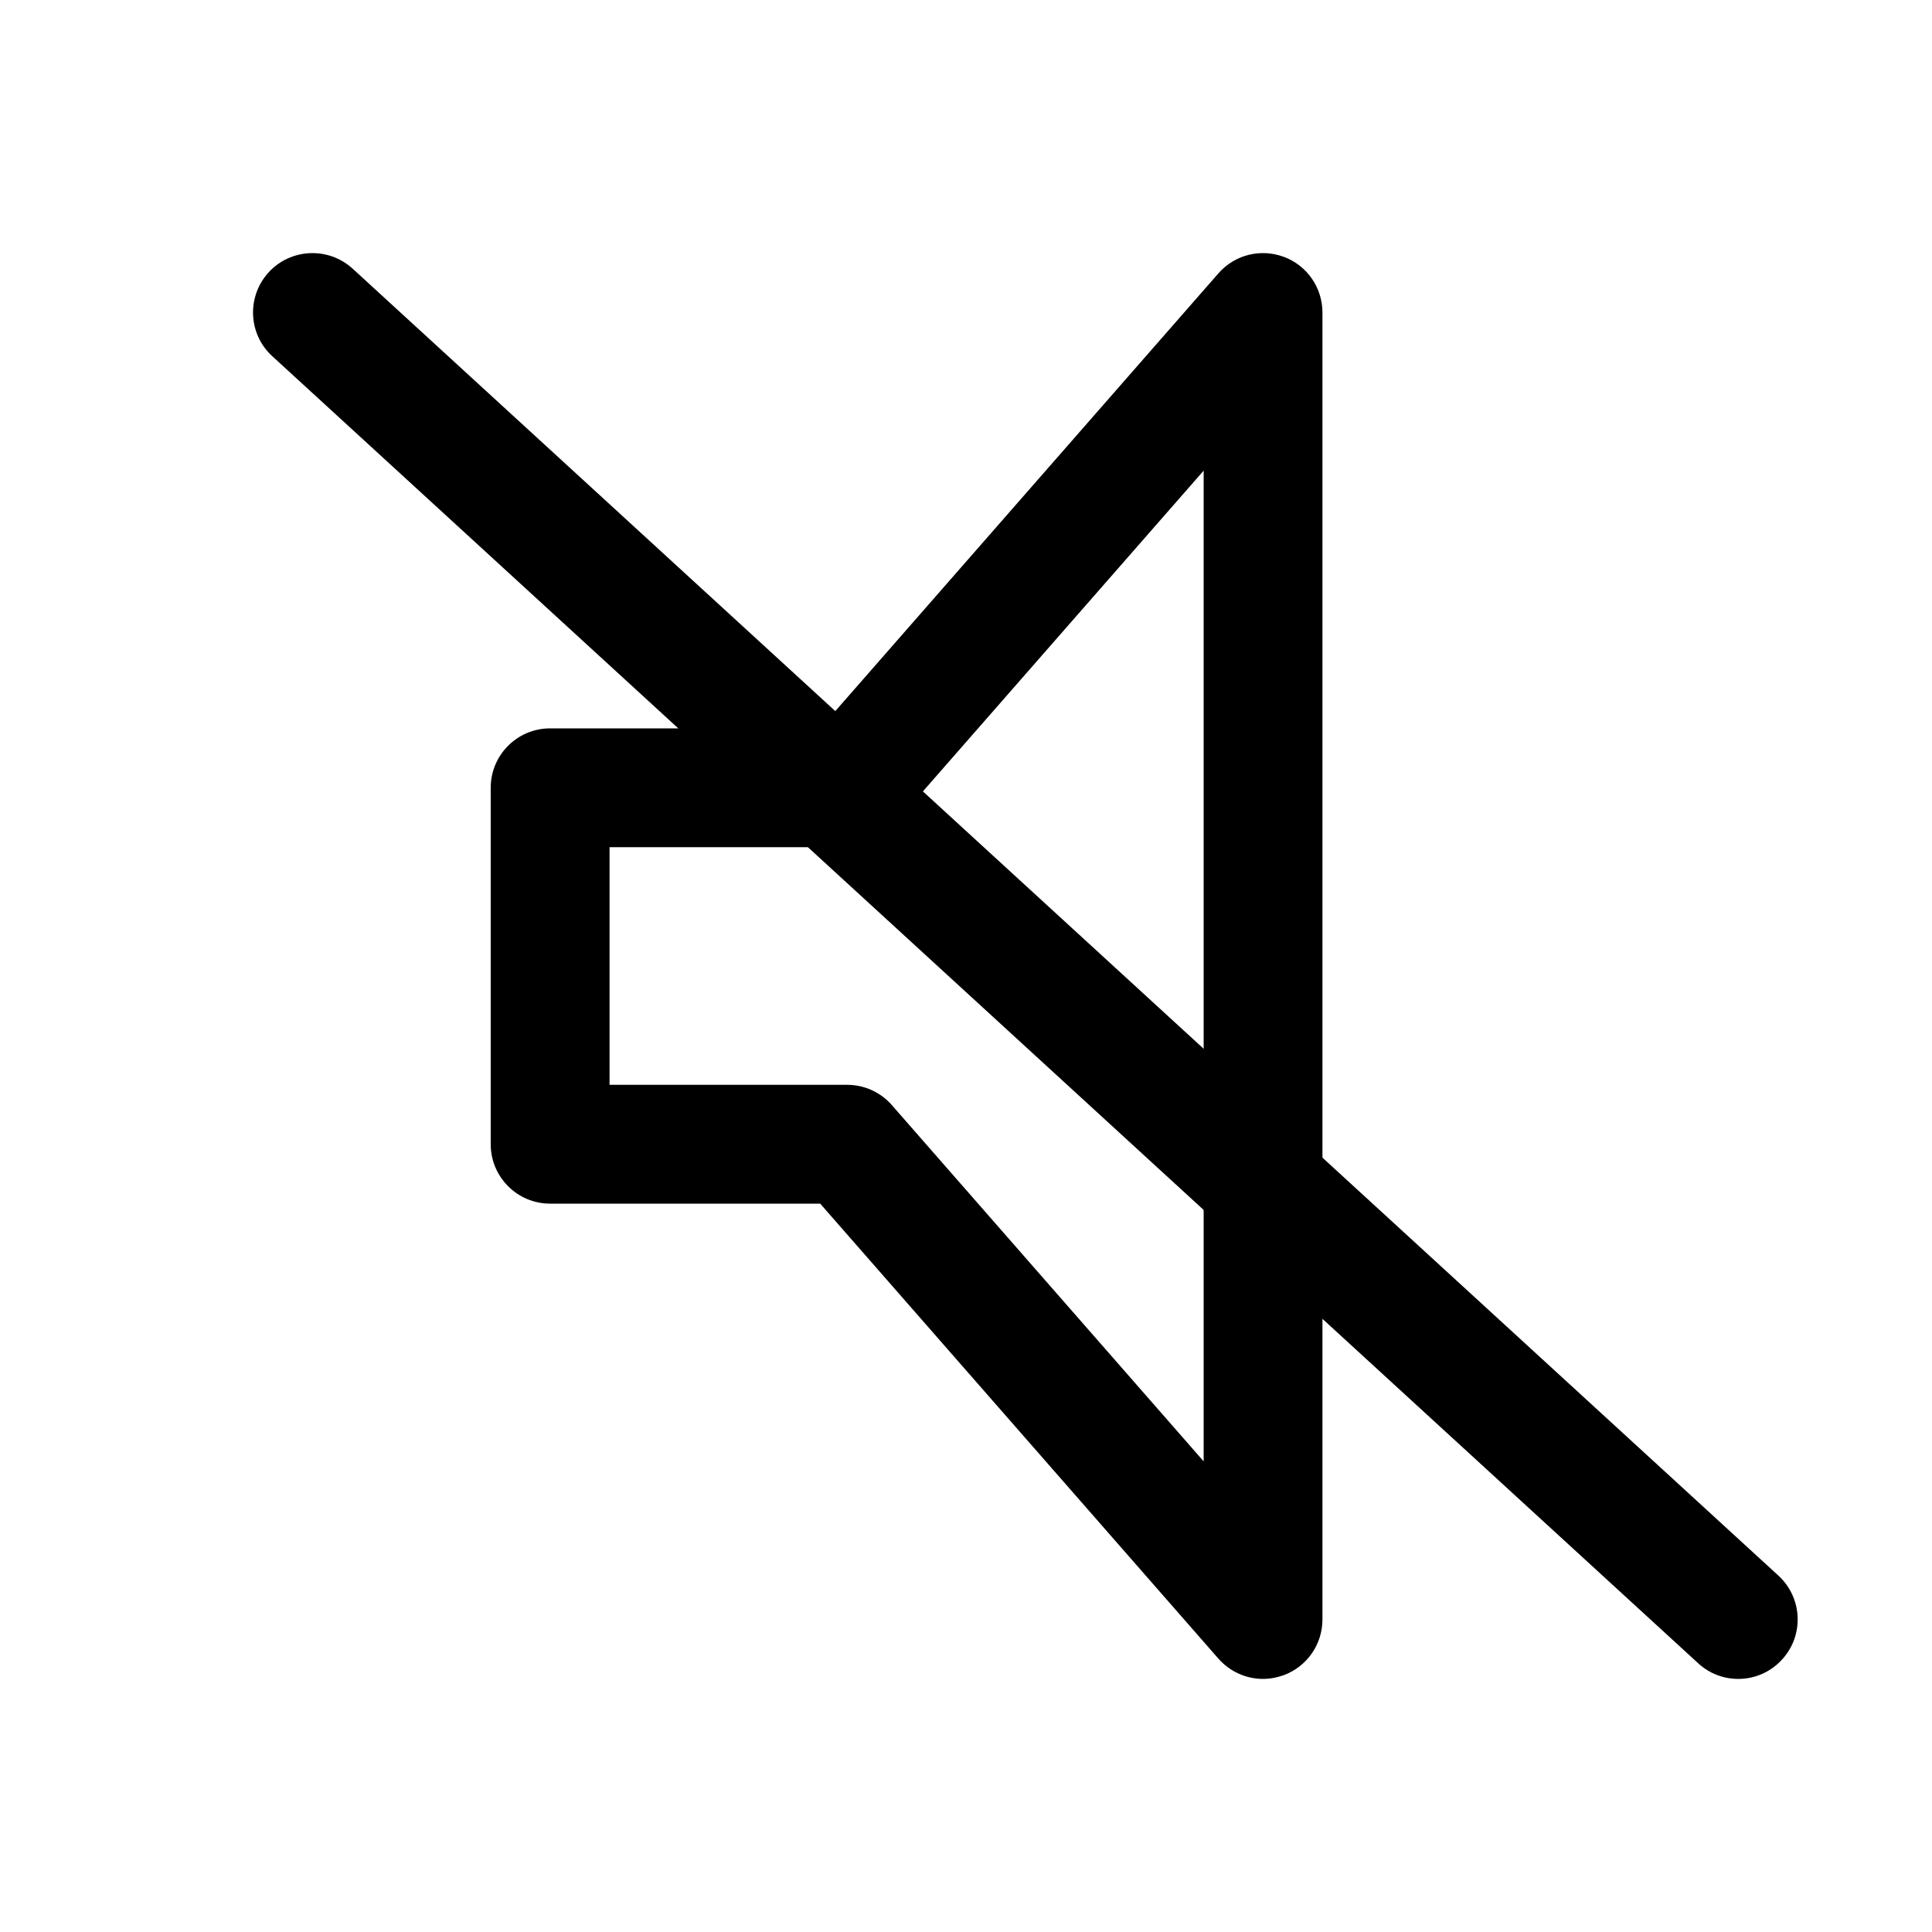
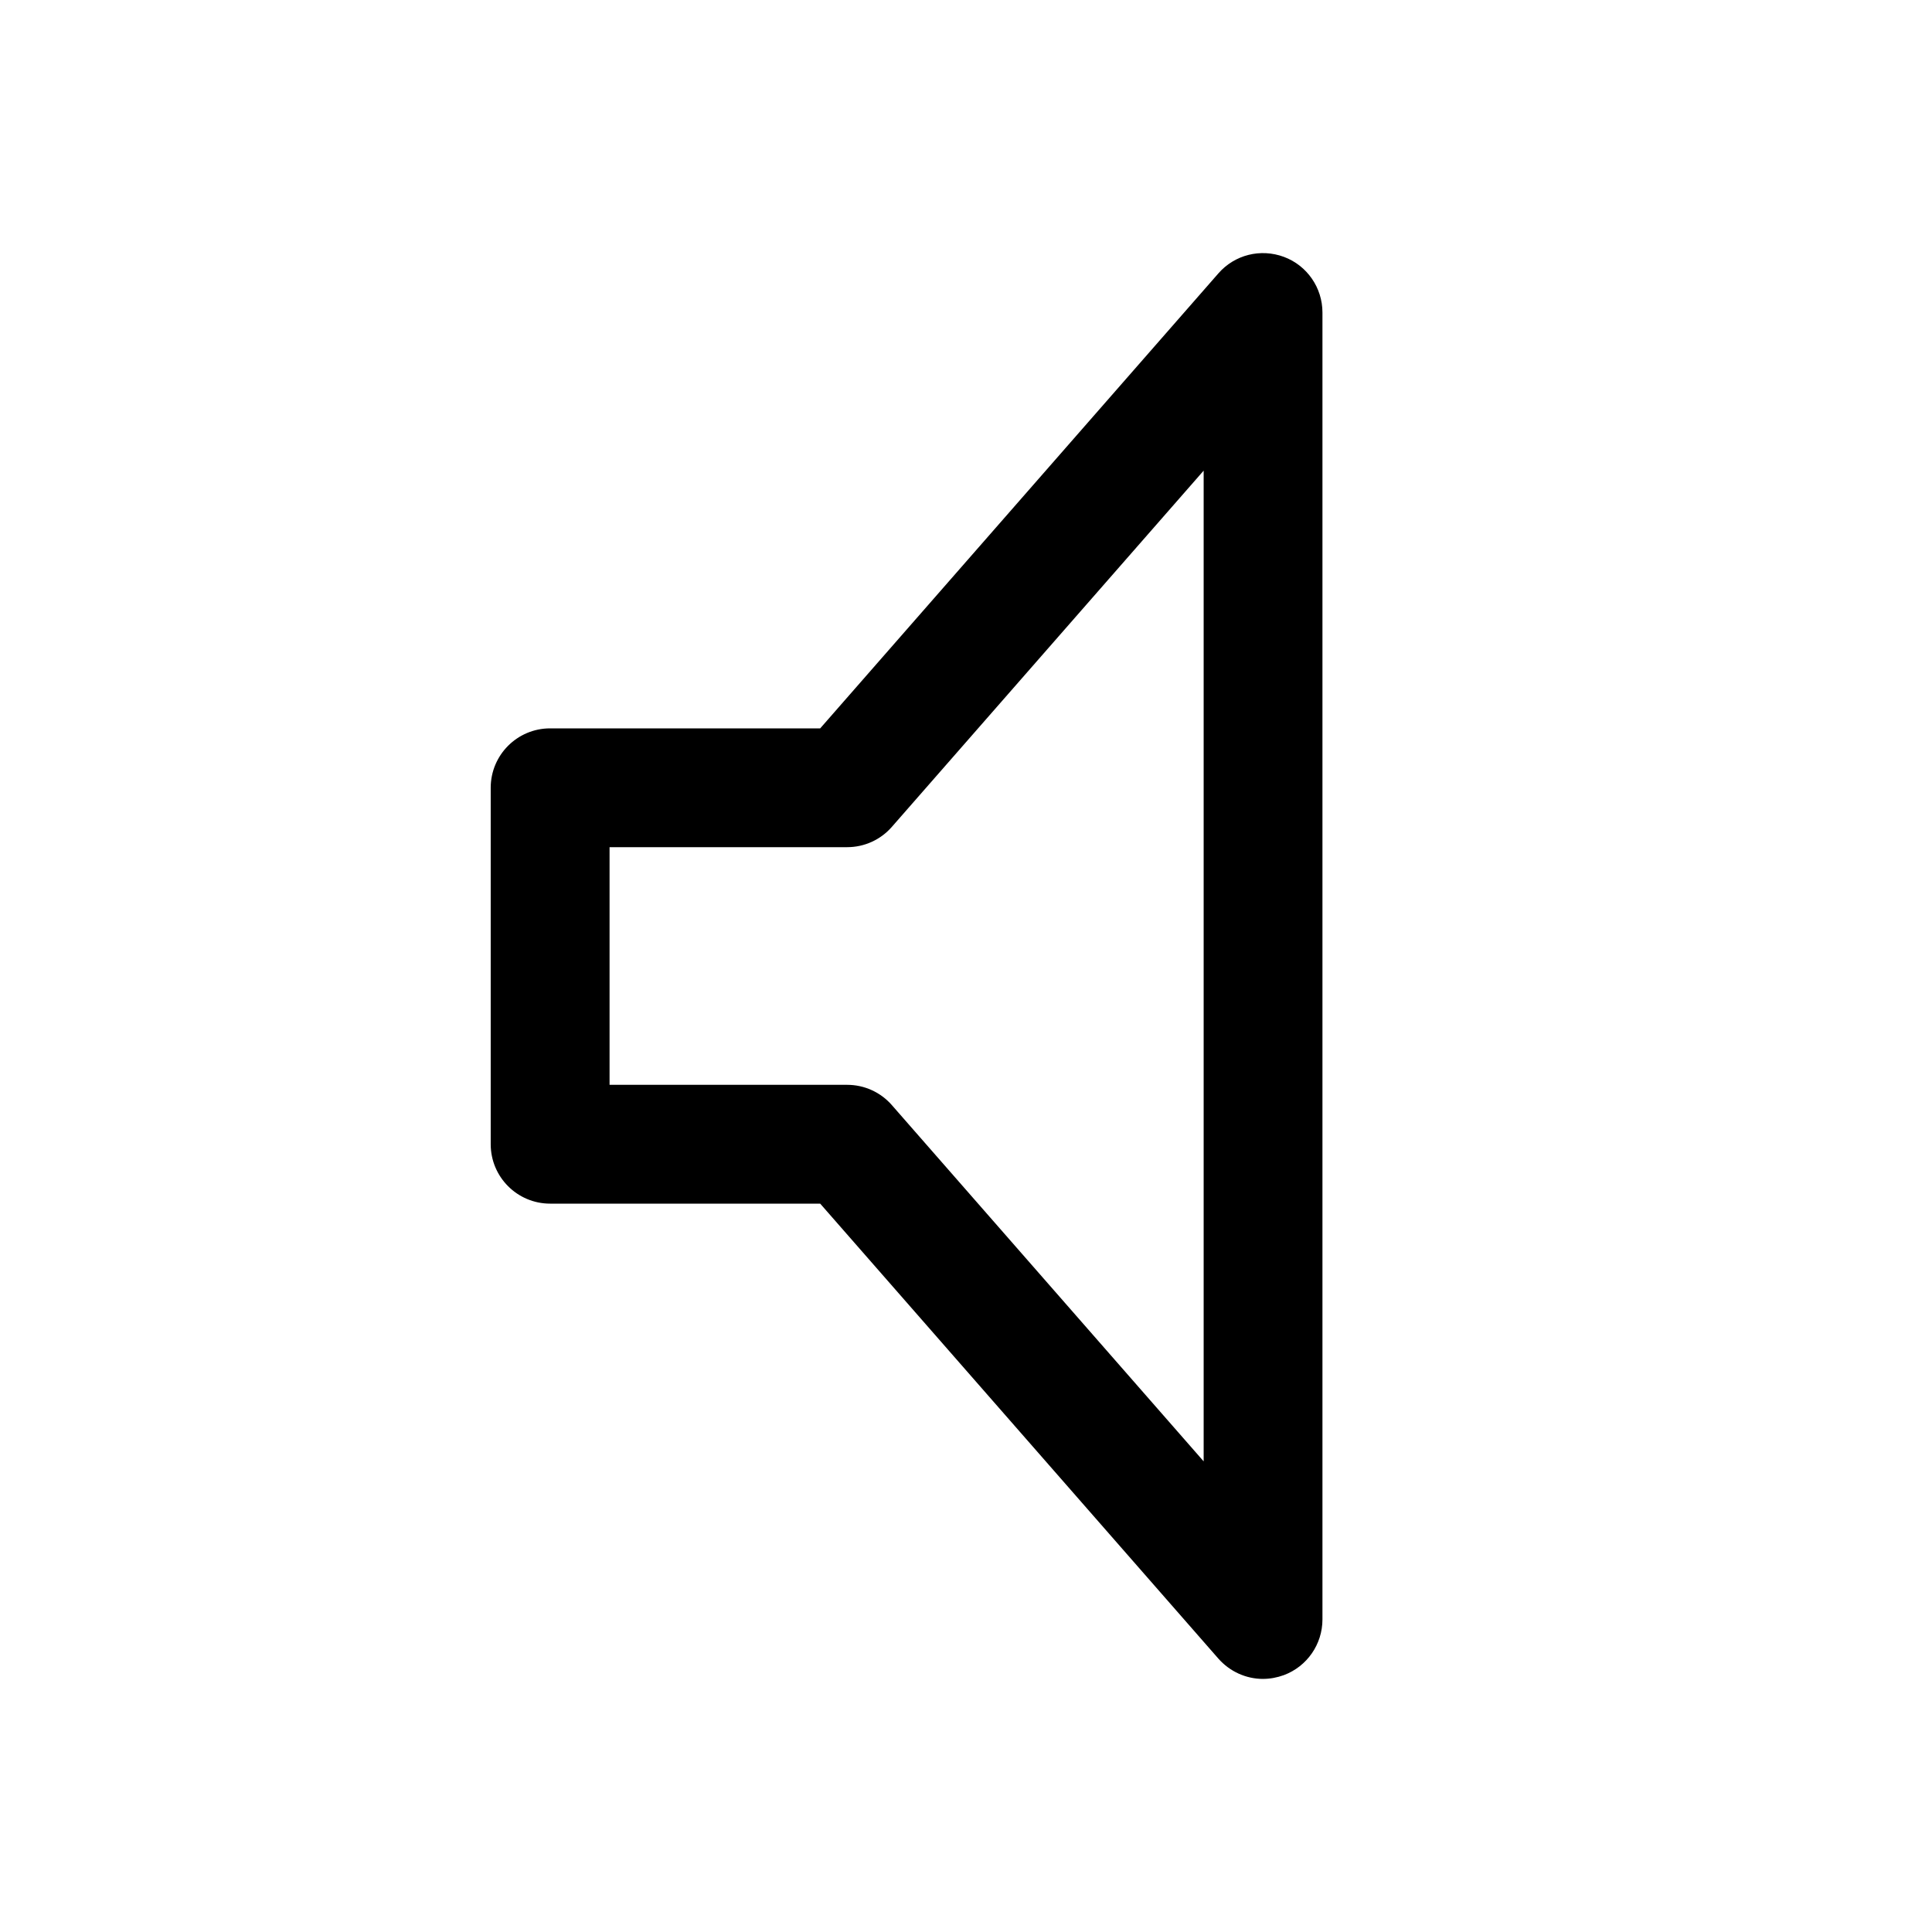
<svg xmlns="http://www.w3.org/2000/svg" fill="#000000" width="800px" height="800px" version="1.1" viewBox="144 144 512 512">
  <g>
    <path d="m478.72 588.93c-4.473 0-8.785-1.922-11.84-5.383l-105.52-120.57h-71.574c-8.691 0-15.742-7.055-15.742-15.746v-94.465c0-8.691 7.051-15.742 15.742-15.742h71.574l105.52-120.57c4.312-4.945 11.18-6.676 17.383-4.375 6.141 2.293 10.199 8.184 10.199 14.73v346.37c0 6.551-4.062 12.438-10.203 14.738-1.824 0.664-3.68 1.008-5.539 1.008zm-173.18-157.44h62.977c4.535 0 8.848 1.953 11.84 5.383l82.625 94.402v-262.55l-82.625 94.398c-2.992 3.434-7.309 5.387-11.84 5.387h-62.977z" />
-     <path d="m604.67 588.93c-3.809 0-7.621-1.355-10.645-4.156l-377.86-346.37c-6.426-5.859-6.832-15.809-0.977-22.23 5.856-6.391 15.84-6.832 22.262-0.977l377.86 346.37c6.391 5.887 6.832 15.84 0.945 22.23-3.086 3.402-7.336 5.133-11.586 5.133z" />
  </g>
</svg>